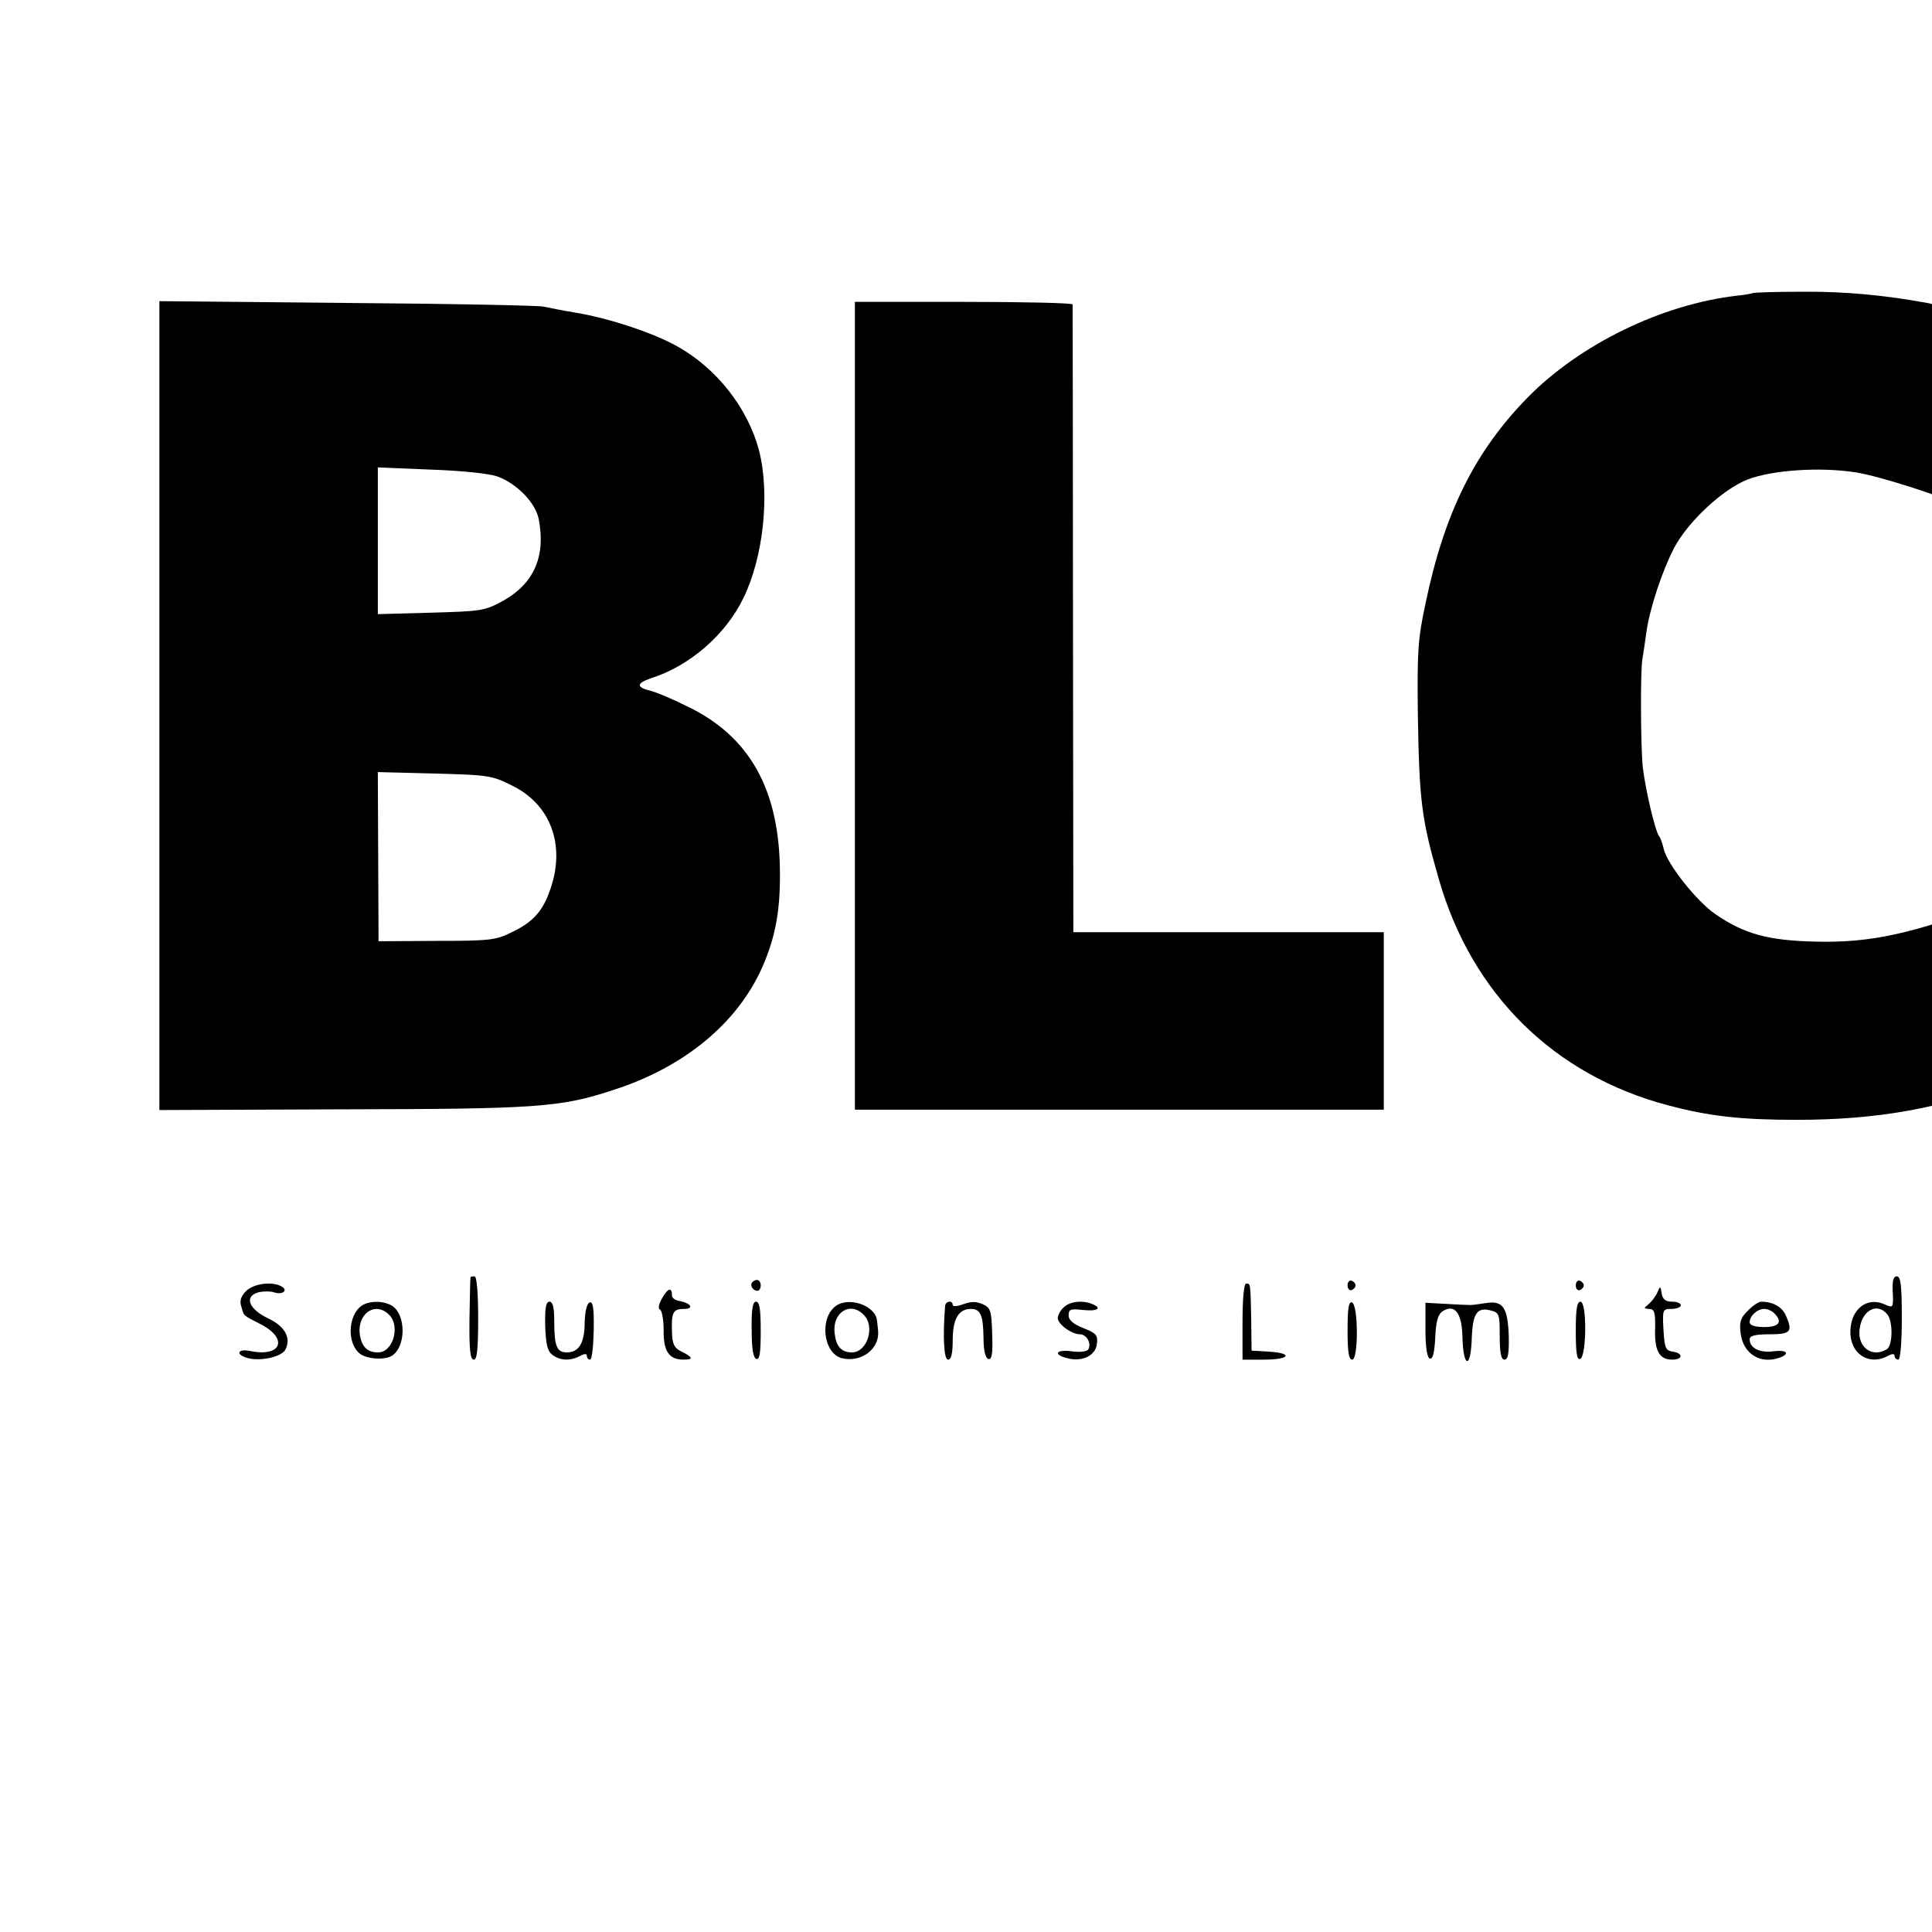
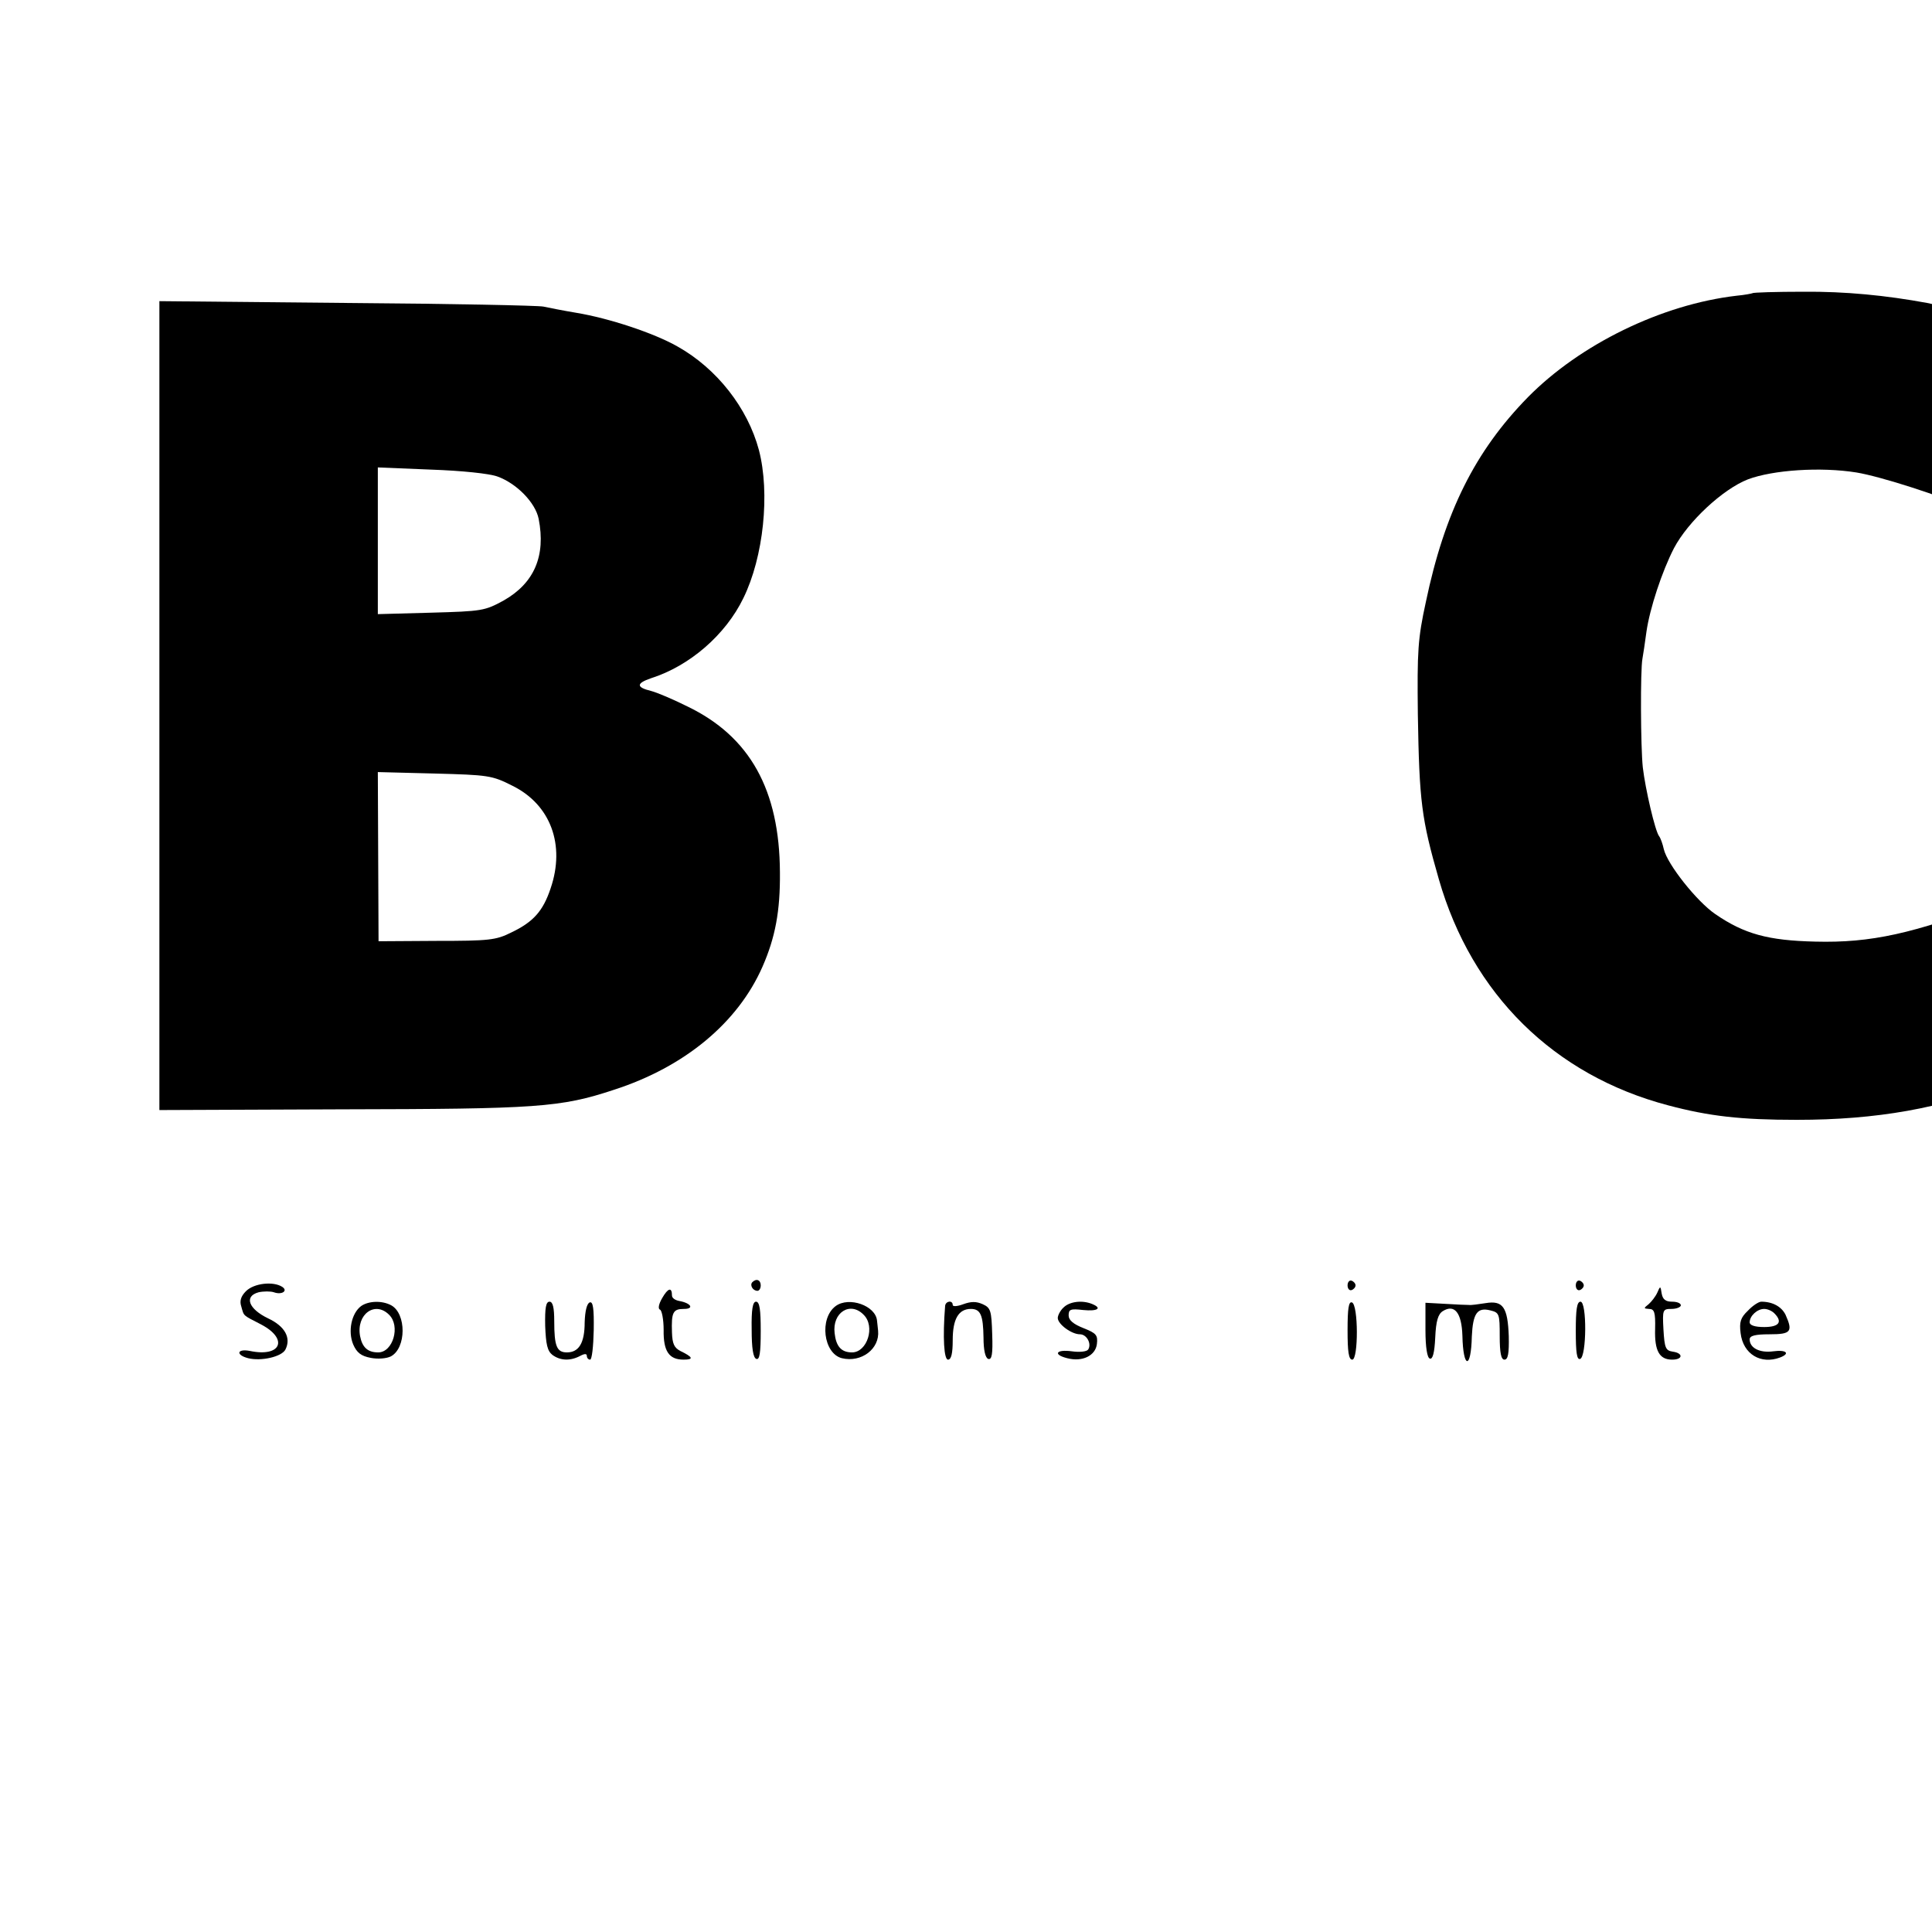
<svg xmlns="http://www.w3.org/2000/svg" version="1.0" width="16pt" height="16pt" viewBox="0 0 16 16" preserveAspectRatio="xMidYMid meet">
  <g transform="translate(0,16) scale(0.003,-0.003)" fill="#000000" stroke="none">
    <path d="M4838 4524 c-2 -1 -22 -5 -44 -7 -207 -24 -432 -134 -576 -280 -146 -149 -230 -317 -282 -566 -22 -101 -24 -134 -22 -310 4 -241 10 -288 58 -455 91 -317 318 -541 633 -624 113 -30 200 -40 355 -40 221 0 401 32 578 103 l42 17 0 254 0 253 -67 -25 c-231 -88 -348 -114 -502 -110 -130 3 -196 21 -276 76 -51 35 -132 137 -142 179 -3 14 -9 31 -13 36 -11 14 -38 130 -45 190 -6 56 -7 269 -1 300 2 11 7 44 11 74 9 64 43 167 76 231 39 74 135 163 204 190 69 26 201 35 300 19 67 -11 241 -67 307 -99 37 -18 68 -26 68 -17 0 2 40 105 89 230 63 161 85 229 77 235 -31 25 -254 101 -346 119 -114 21 -226 32 -342 31 -75 0 -139 -2 -140 -4z" />
    <path d="M440 3386 l0 -1117 503 2 c540 1 604 5 752 54 195 63 342 185 410 340 35 80 49 153 48 260 -1 228 -83 375 -255 458 -40 20 -85 39 -101 43 -41 10 -41 21 0 35 107 34 206 120 255 221 56 114 74 290 43 409 -31 116 -116 225 -225 286 -65 37 -189 78 -280 93 -36 6 -76 14 -90 17 -14 3 -258 8 -542 10 l-518 5 0 -1116z m933 632 c53 -19 105 -72 114 -117 20 -102 -12 -177 -96 -225 -53 -29 -60 -30 -201 -34 l-147 -4 0 202 0 203 146 -6 c87 -3 162 -11 184 -19z m42 -854 c105 -52 146 -163 105 -283 -21 -63 -48 -93 -109 -122 -42 -21 -61 -23 -206 -23 l-160 -1 -1 233 -1 234 156 -4 c149 -4 159 -5 216 -34z" />
-     <path d="M2360 3385 l0 -1115 730 0 730 0 0 245 0 245 -428 0 -429 0 -1 863 c0 474 -1 865 -1 870 -1 4 -136 7 -301 7 l-300 0 0 -1115z" />
-     <path d="M1299 1808 c-1 -2 -2 -54 -3 -116 -1 -84 2 -112 12 -112 9 0 12 30 12 115 0 70 -4 115 -10 115 -5 0 -10 -1 -11 -2z" />
-     <path d="M5225 1766 c2 -42 1 -44 -21 -34 -49 23 -94 -11 -96 -72 -2 -63 50 -98 103 -70 13 7 19 7 19 0 0 -5 5 -10 10 -10 6 0 10 45 10 115 0 91 -3 115 -14 115 -9 0 -13 -12 -11 -44z m-15 -61 c16 -20 15 -85 -1 -96 -42 -26 -84 7 -75 59 8 50 49 70 76 37z" />
    <path d="M2077 1794 c-8 -8 1 -24 14 -24 5 0 9 7 9 15 0 15 -12 20 -23 9z" />
    <path d="M3720 1785 c0 -9 5 -15 11 -13 6 2 11 8 11 13 0 5 -5 11 -11 13 -6 2 -11 -4 -11 -13z" />
    <path d="M4350 1785 c0 -9 5 -15 11 -13 6 2 11 8 11 13 0 5 -5 11 -11 13 -6 2 -11 -4 -11 -13z" />
    <path d="M679 1769 c-14 -14 -18 -27 -13 -42 8 -28 3 -23 55 -50 76 -40 55 -91 -31 -73 -36 7 -40 -11 -5 -20 36 -9 93 4 103 24 16 32 -1 64 -48 86 -54 26 -67 61 -26 72 14 3 33 3 42 0 22 -8 40 4 23 15 -25 16 -78 10 -100 -12z" />
-     <path d="M3430 1685 l0 -105 60 0 c71 0 81 18 13 22 l-48 3 -1 85 c-2 103 -2 100 -14 100 -6 0 -10 -42 -10 -105z" />
    <path d="M1828 1750 c-10 -17 -12 -30 -6 -32 5 -2 10 -27 10 -56 -1 -59 15 -82 55 -82 29 0 26 7 -9 24 -17 9 -22 20 -23 51 -2 56 3 65 33 65 29 0 20 16 -13 22 -11 2 -20 8 -20 15 0 24 -11 21 -27 -7z" />
    <path d="M4575 1765 c-5 -11 -16 -25 -24 -32 -14 -11 -14 -12 1 -13 15 0 18 -9 17 -55 -2 -61 12 -85 47 -85 30 0 31 18 2 22 -20 3 -23 10 -26 61 -3 55 -2 57 22 57 14 0 26 5 26 10 0 6 -11 10 -24 10 -18 0 -26 6 -29 23 -3 21 -4 21 -12 2z" />
    <path d="M997 1728 c-27 -20 -37 -70 -22 -106 10 -23 22 -32 48 -37 20 -4 44 -2 56 4 43 23 43 118 1 141 -26 14 -63 12 -83 -2z m77 -24 c32 -31 11 -104 -30 -104 -29 0 -44 14 -50 45 -11 60 41 98 80 59z" />
    <path d="M1505 1673 c2 -51 6 -69 20 -80 22 -16 49 -17 76 -3 13 7 19 7 19 0 0 -5 4 -10 9 -10 5 0 9 36 10 81 1 61 -2 80 -11 77 -8 -3 -13 -24 -14 -55 0 -57 -16 -83 -49 -83 -28 0 -35 17 -35 86 0 38 -4 54 -13 54 -10 0 -13 -17 -12 -67z" />
    <path d="M2075 1663 c0 -51 4 -78 13 -81 9 -3 12 17 12 77 0 59 -3 81 -13 81 -9 0 -13 -21 -12 -77z" />
    <path d="M2307 1728 c-46 -34 -34 -131 17 -144 54 -13 105 26 100 76 -1 8 -2 21 -3 28 -4 41 -77 67 -114 40z m77 -24 c33 -32 10 -104 -32 -104 -30 0 -44 17 -48 53 -7 57 43 89 80 51z" />
    <path d="M2609 1728 c-7 -88 -3 -148 8 -148 9 0 13 17 13 54 0 58 16 86 50 86 27 0 34 -17 35 -79 0 -35 5 -56 13 -59 10 -3 13 13 11 68 -2 65 -4 73 -26 83 -18 8 -32 8 -54 0 -16 -6 -29 -7 -29 -2 0 14 -20 11 -21 -3z" />
    <path d="M2936 1724 c-9 -8 -16 -22 -16 -29 0 -17 38 -45 61 -45 19 0 33 -26 23 -42 -4 -6 -24 -8 -45 -5 -44 6 -53 -9 -13 -19 42 -11 78 7 82 39 3 25 -2 30 -37 44 -28 11 -41 22 -41 35 0 17 5 19 40 15 40 -4 54 5 24 17 -28 11 -62 6 -78 -10z" />
    <path d="M3720 1661 c0 -59 3 -81 13 -81 17 0 17 152 -1 158 -9 3 -12 -17 -12 -77z" />
    <path d="M3935 1662 c0 -49 5 -77 12 -79 8 -3 13 16 15 58 2 46 8 65 21 73 32 20 52 -4 54 -68 2 -92 24 -94 26 -2 3 64 15 81 51 72 25 -6 26 -10 26 -71 0 -47 4 -65 13 -65 10 0 13 17 12 65 -3 80 -16 99 -64 91 -20 -3 -40 -6 -46 -5 -5 0 -35 1 -65 3 l-55 3 0 -75z" />
    <path d="M4350 1659 c0 -60 3 -80 12 -77 18 6 19 158 1 158 -10 0 -13 -22 -13 -81z" />
    <path d="M4825 1715 c-20 -19 -24 -31 -20 -62 7 -58 56 -87 109 -67 29 11 17 22 -19 17 -37 -5 -65 9 -65 33 0 10 15 14 55 14 59 0 65 7 44 54 -11 22 -35 36 -67 36 -7 0 -24 -11 -37 -25z m73 -7 c24 -24 13 -38 -28 -38 -26 0 -40 5 -40 13 0 18 21 37 40 37 9 0 21 -5 28 -12z" />
  </g>
</svg>